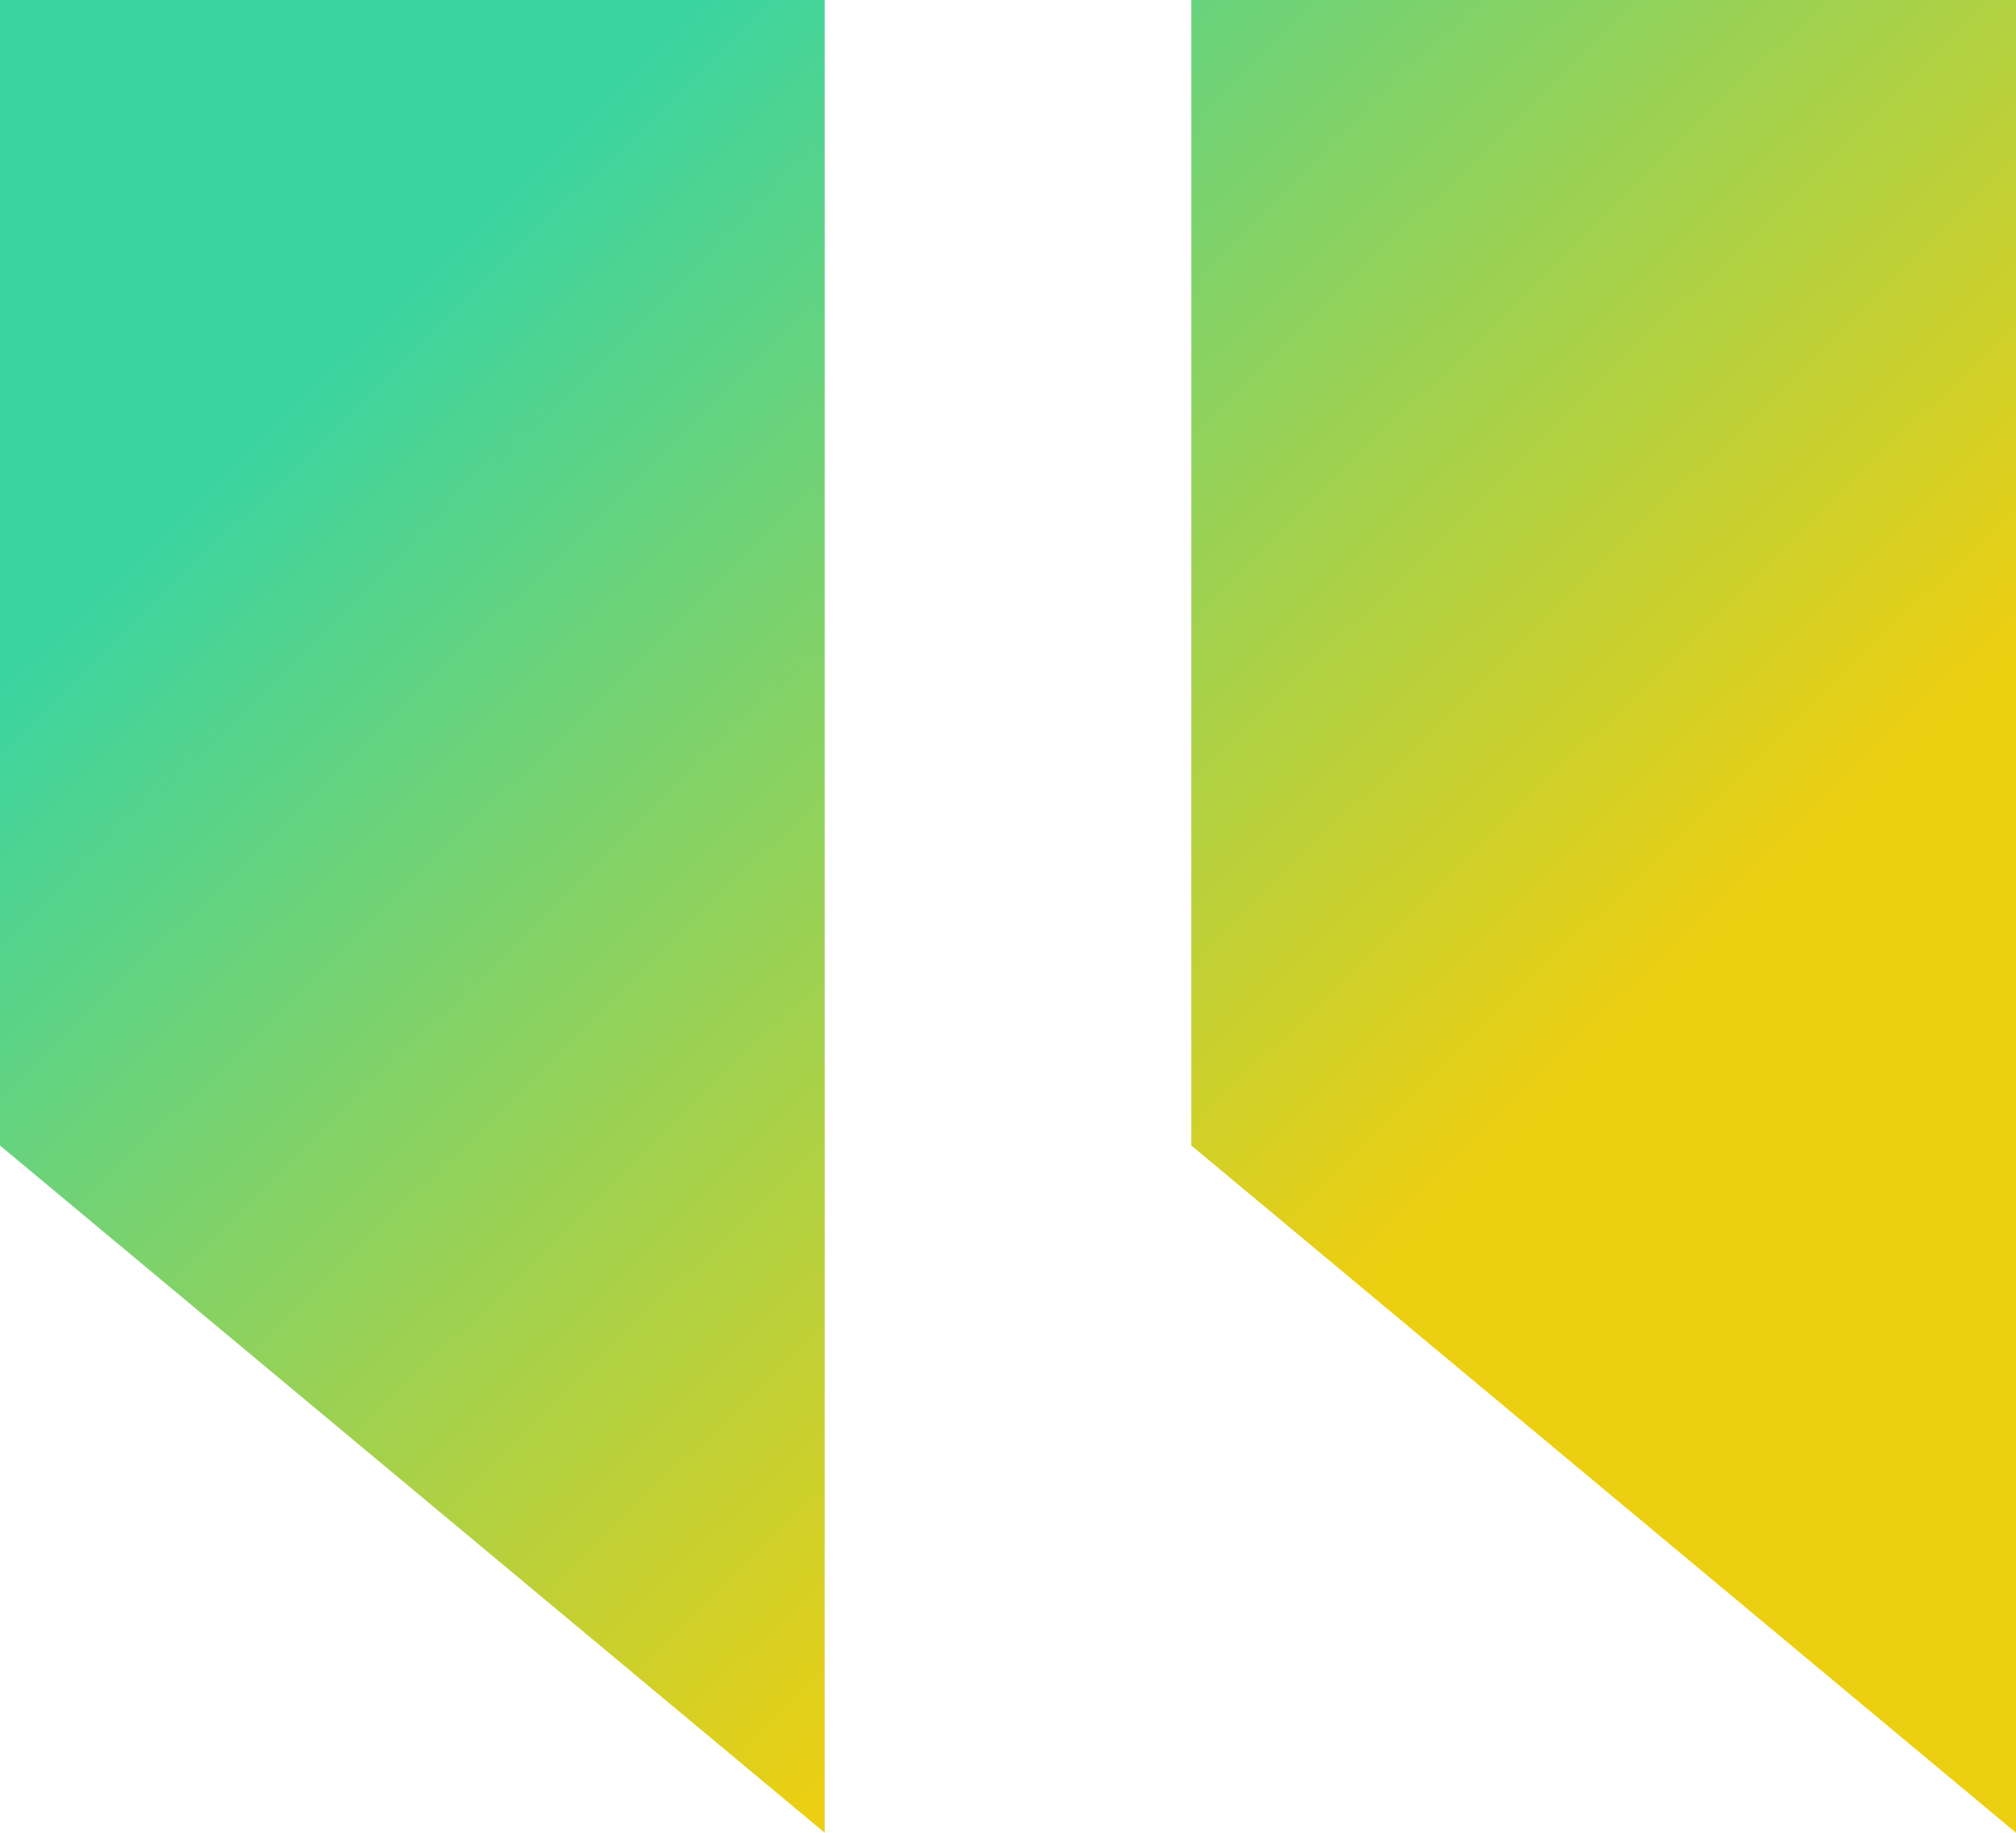
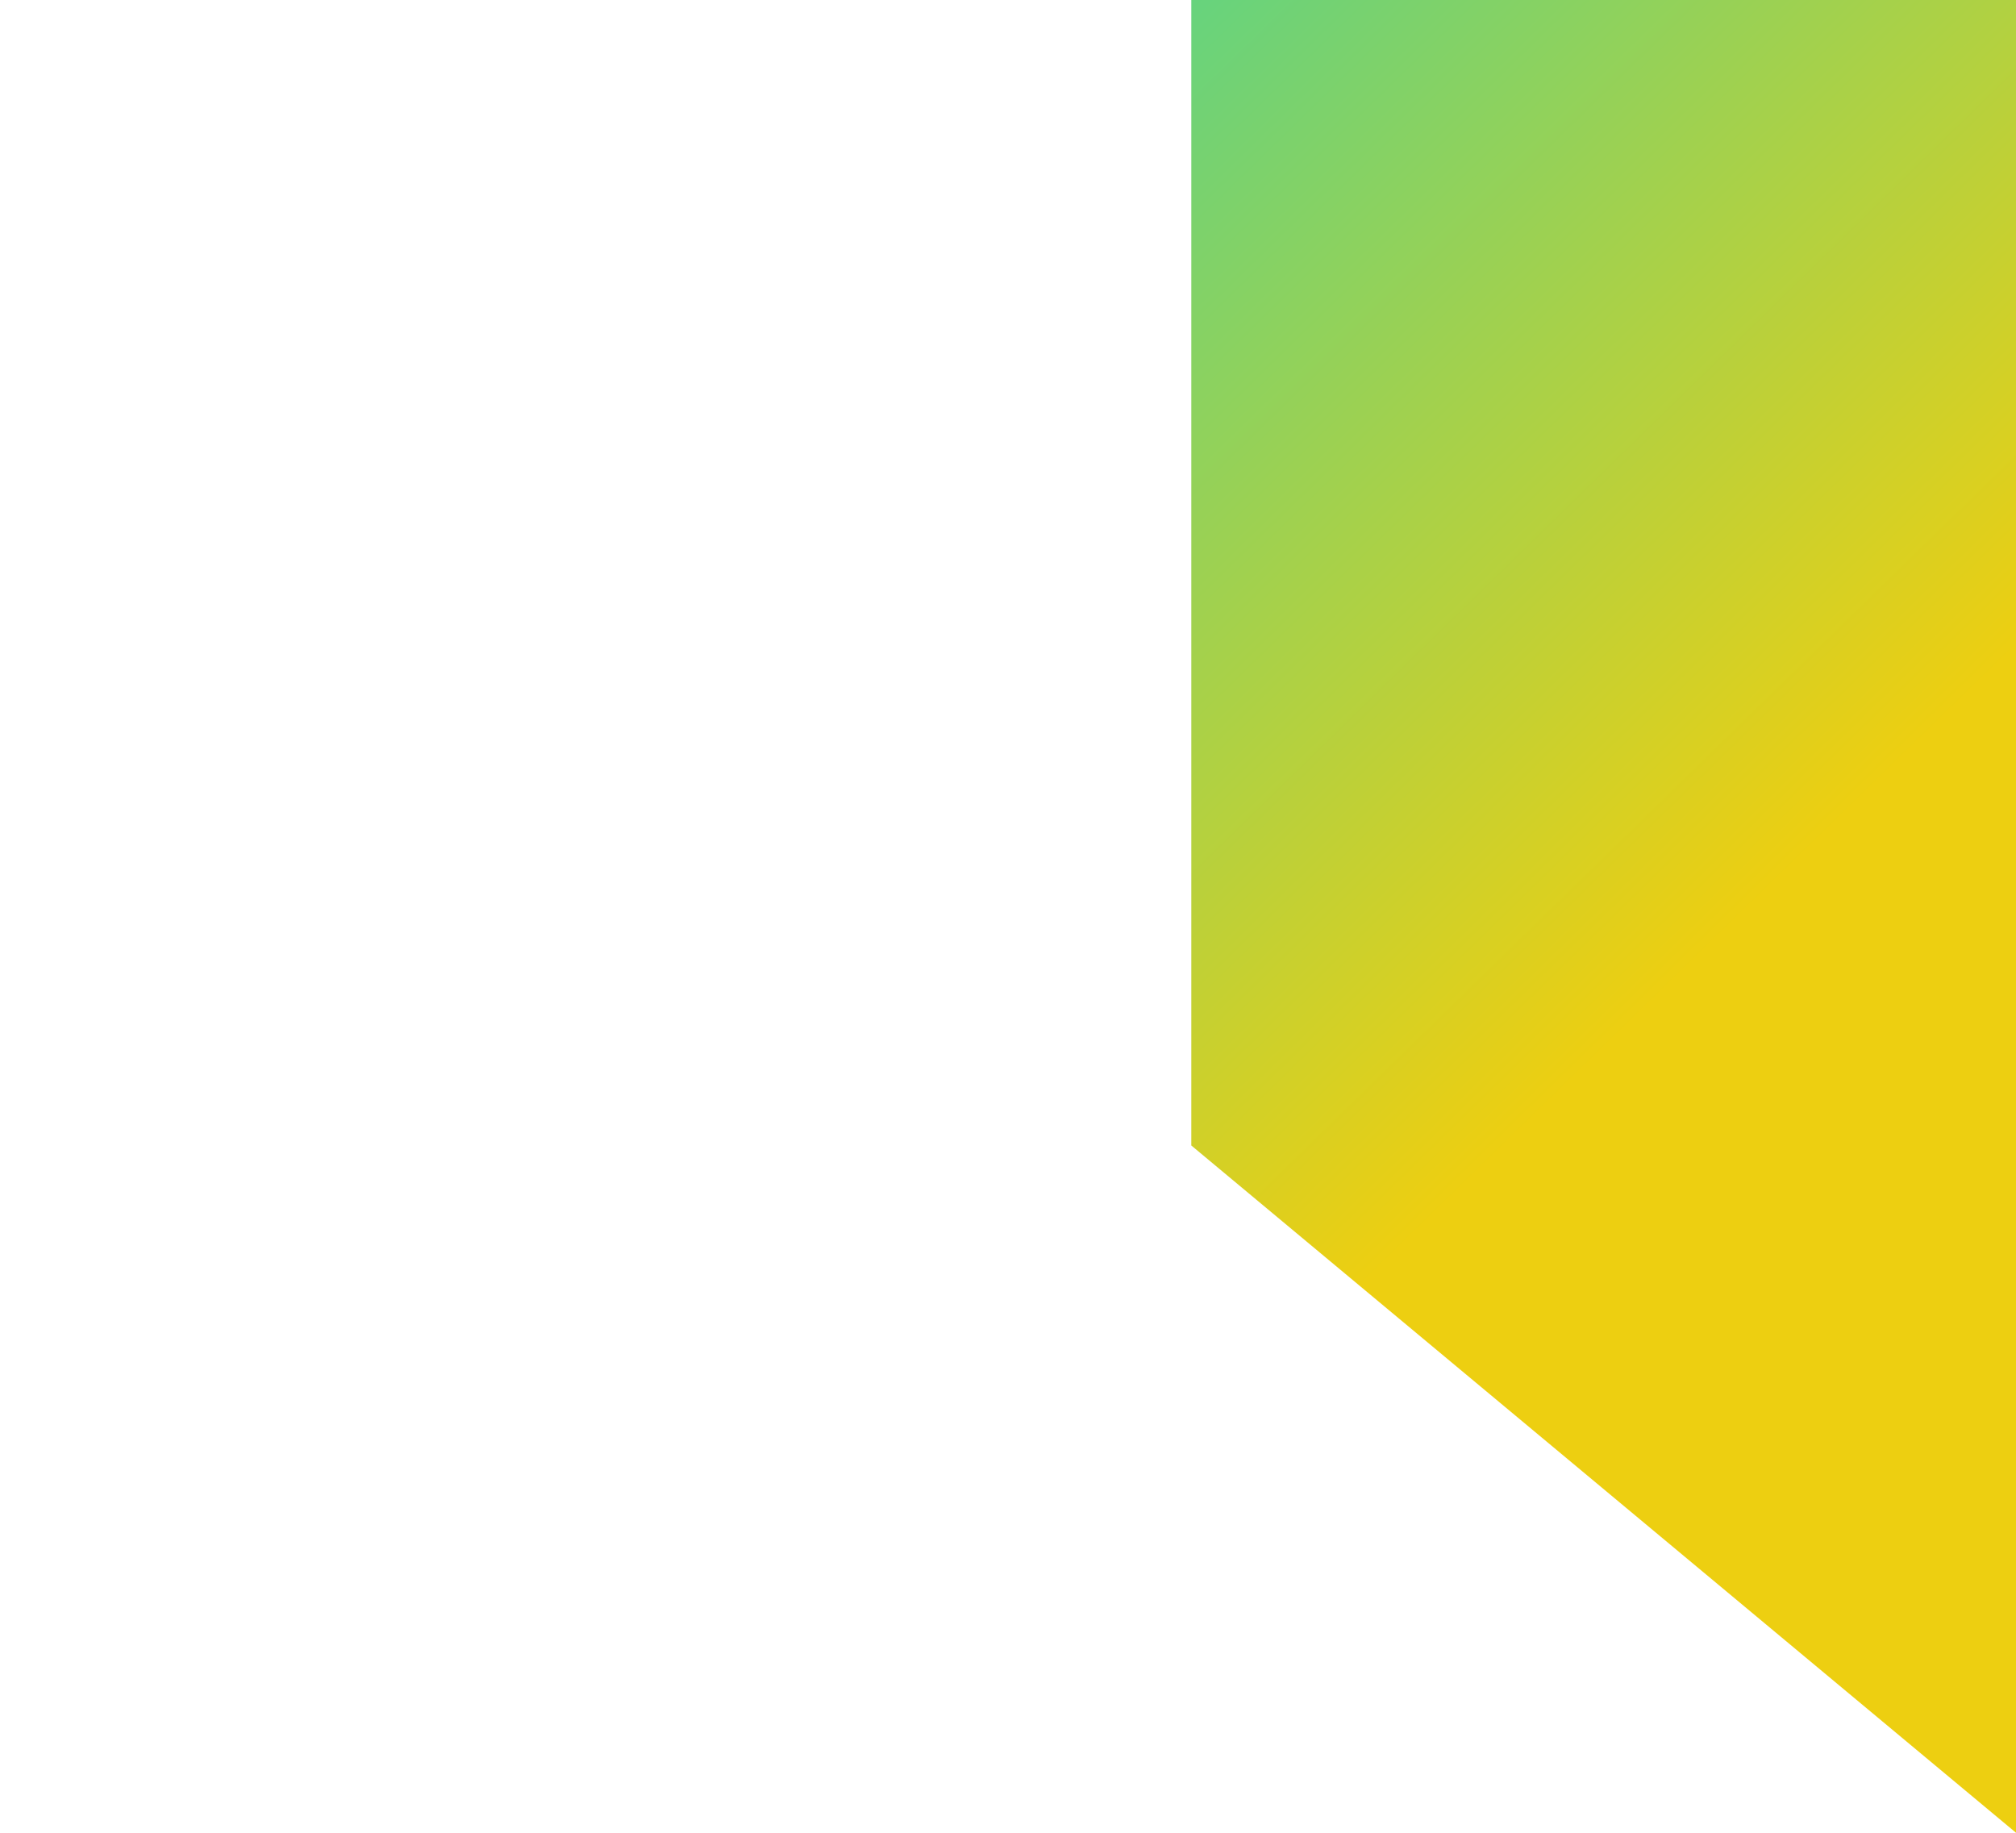
<svg xmlns="http://www.w3.org/2000/svg" width="25.814" height="23.467" viewBox="0 0 25.814 23.467">
  <defs>
    <linearGradient id="linear-gradient" x1="0.118" y1="0.247" x2="0.647" y2="0.733" gradientUnits="objectBoundingBox">
      <stop offset="0" stop-color="#3ad4a1" />
      <stop offset="1" stop-color="#edcf11" />
    </linearGradient>
  </defs>
-   <path id="Testmonial-Icon" d="M0,0V14.668l10.56,8.8V0ZM15.254,0V14.668l10.56,8.8V0Z" transform="translate(0 -0.001)" fill="url(#linear-gradient)" />
+   <path id="Testmonial-Icon" d="M0,0V14.668V0ZM15.254,0V14.668l10.56,8.8V0Z" transform="translate(0 -0.001)" fill="url(#linear-gradient)" />
</svg>